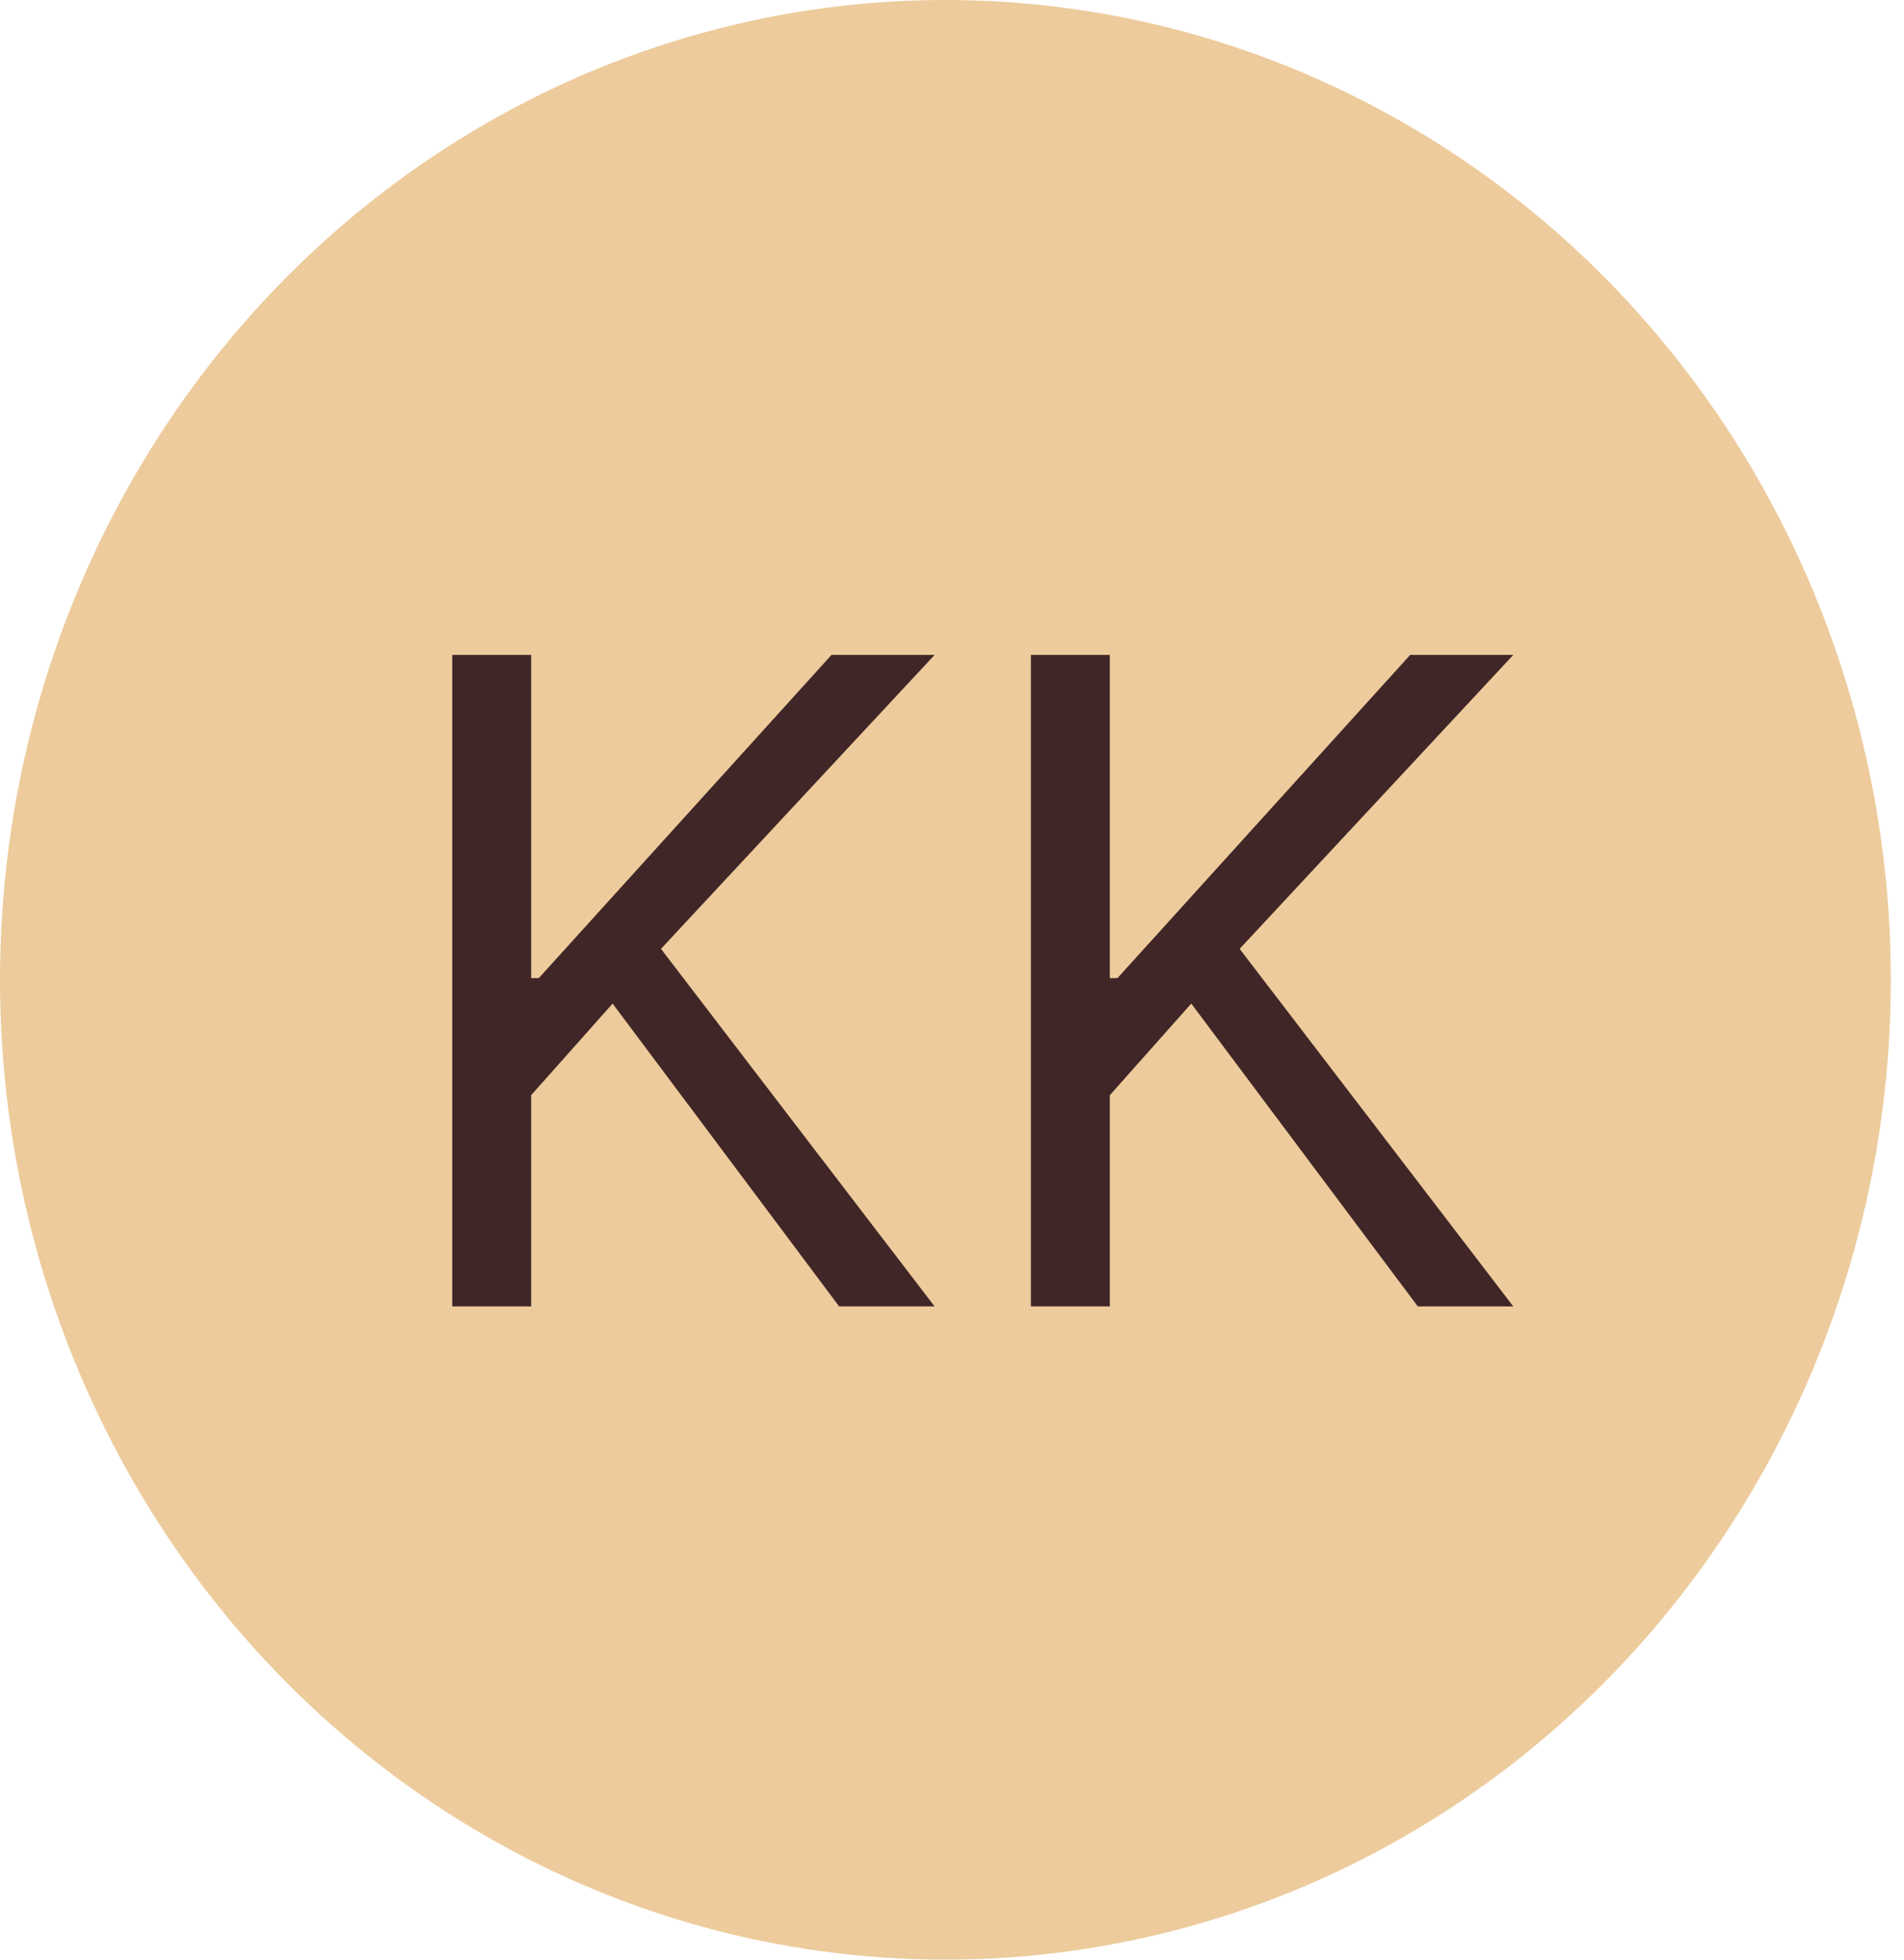
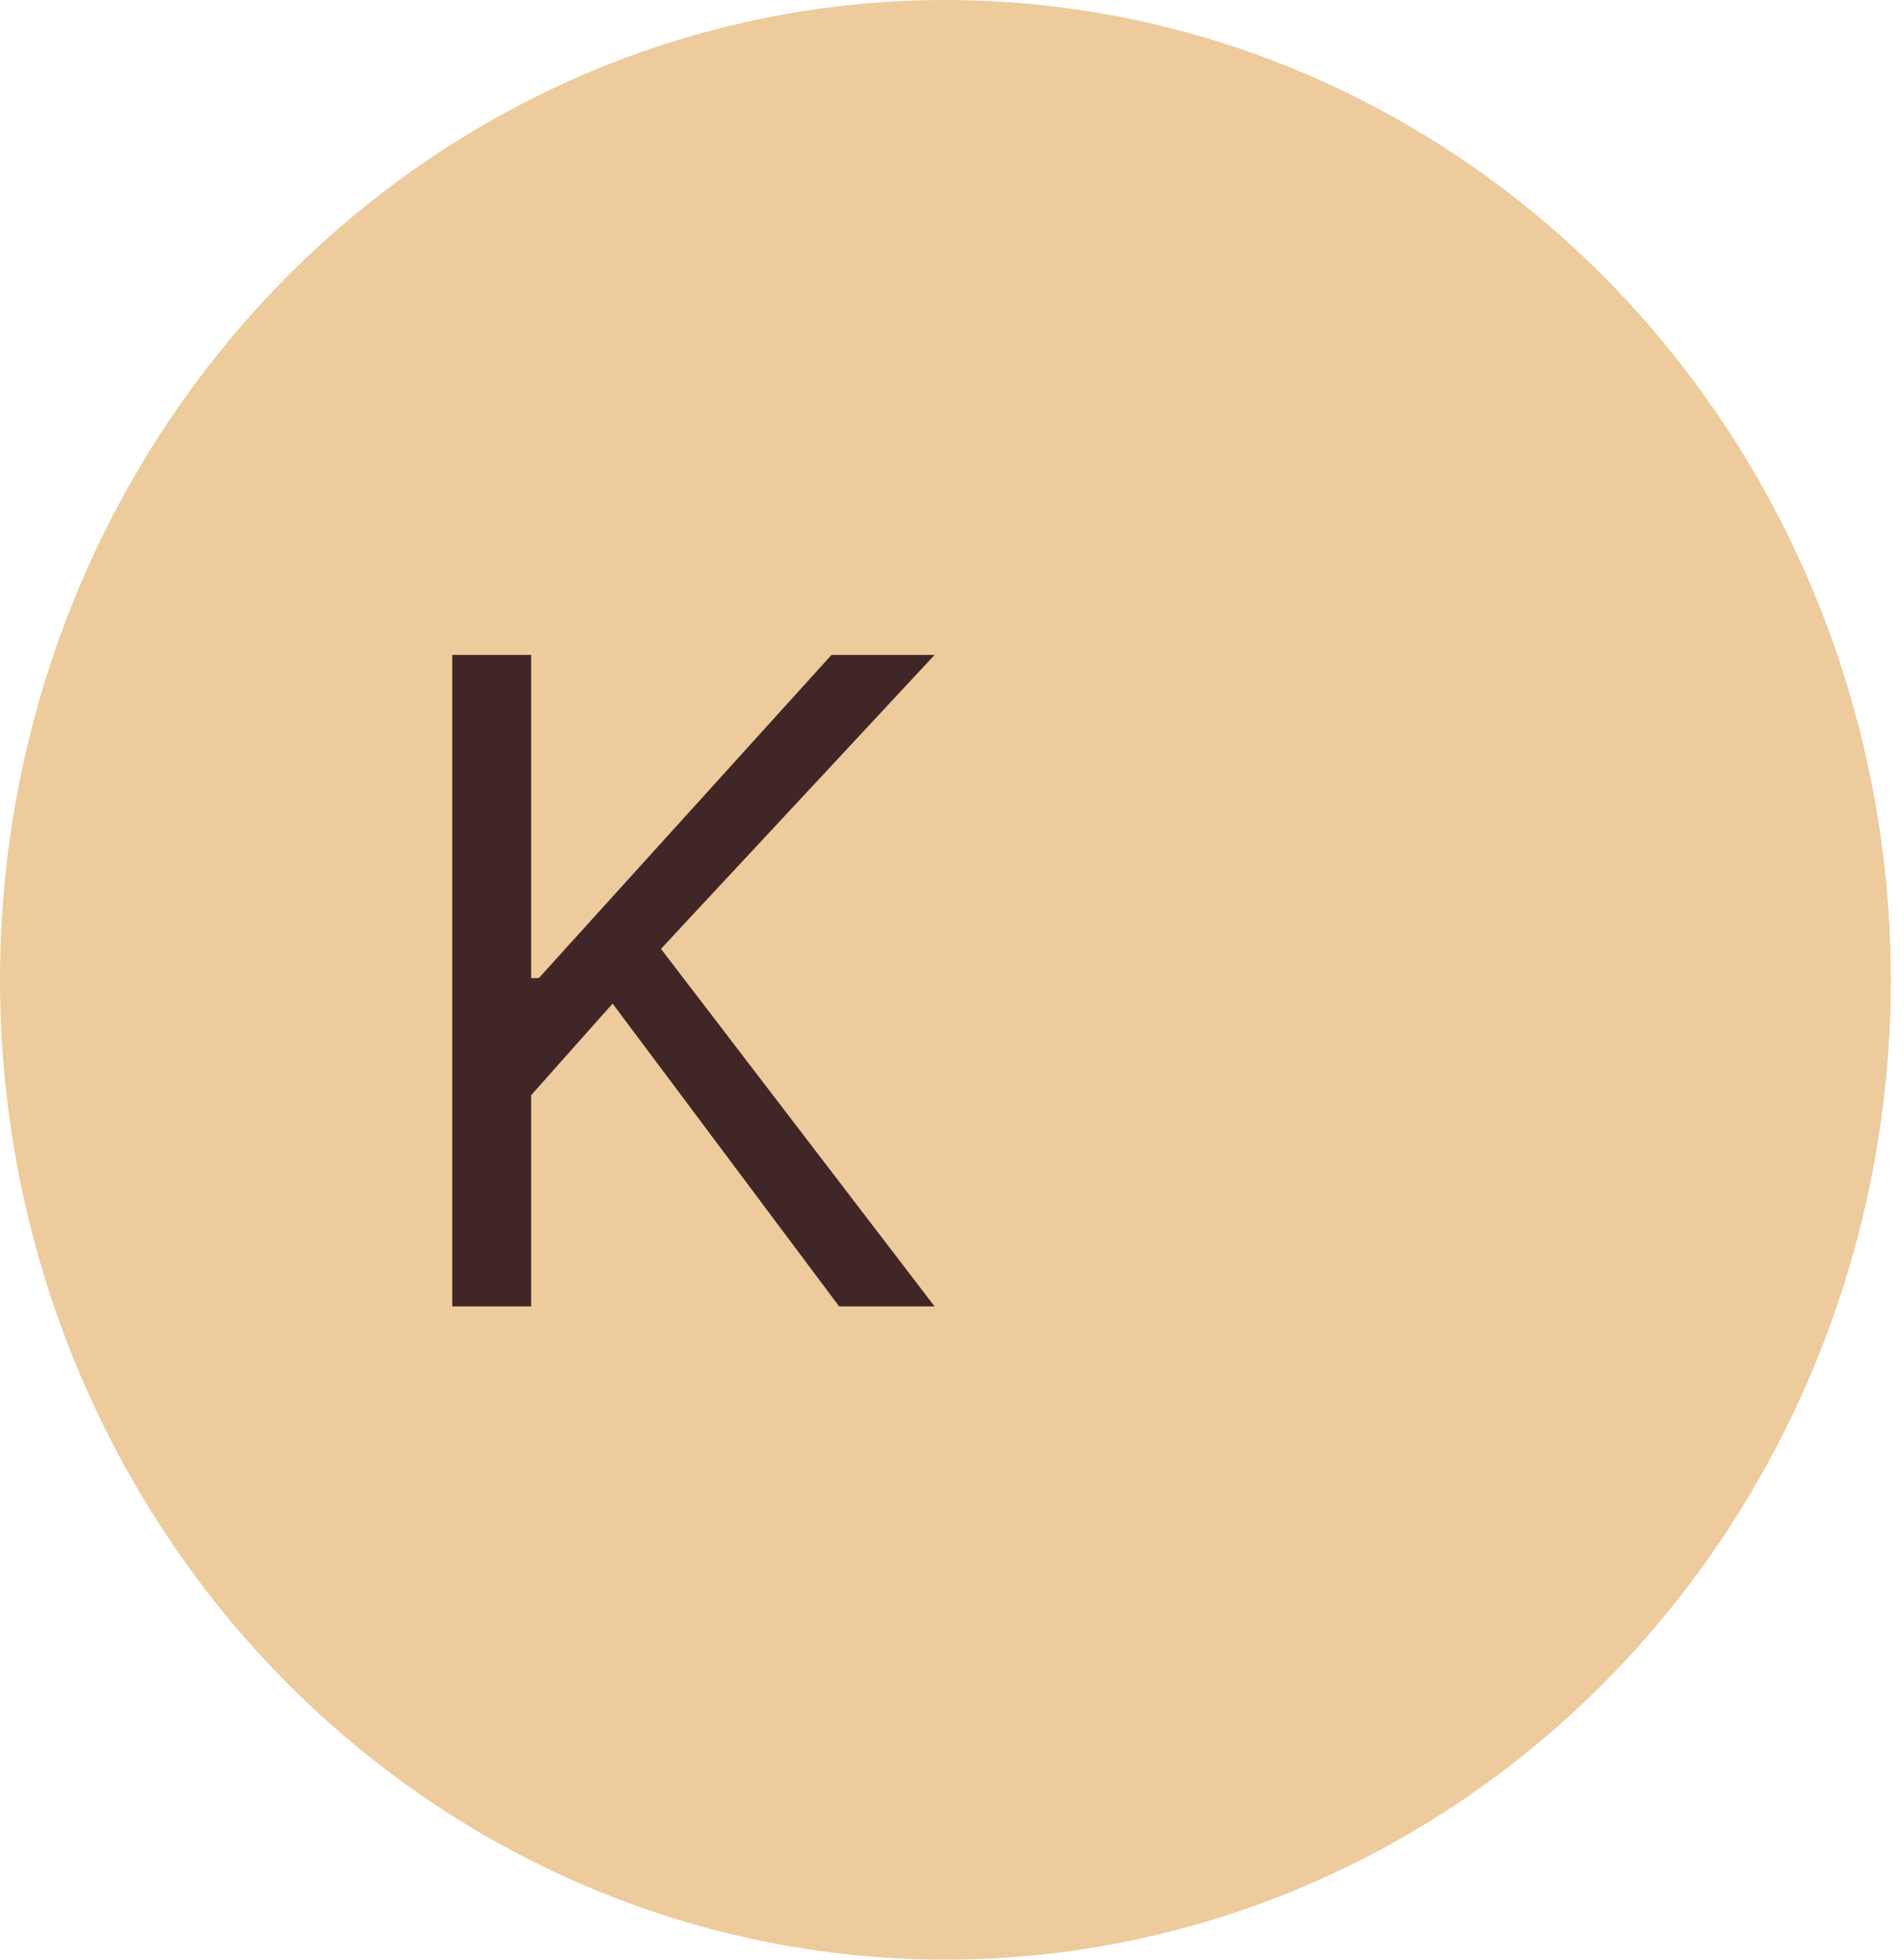
<svg xmlns="http://www.w3.org/2000/svg" width="102" height="105" viewBox="0 0 102 105" fill="none">
  <ellipse cx="50.647" cy="52.5" rx="50.647" ry="52.5" fill="#EDCB9C" />
  <path d="M24.227 70V35.091H28.454V52.409H28.864L44.545 35.091H50.068L35.409 50.841L50.068 70H44.955L32.818 53.773L28.454 58.682V70H24.227Z" fill="#402626" />
-   <path d="M55.227 70V35.091H59.455V52.409H59.864L75.546 35.091H81.068L66.409 50.841L81.068 70H75.954L63.818 53.773L59.455 58.682V70H55.227Z" fill="#402626" />
</svg>